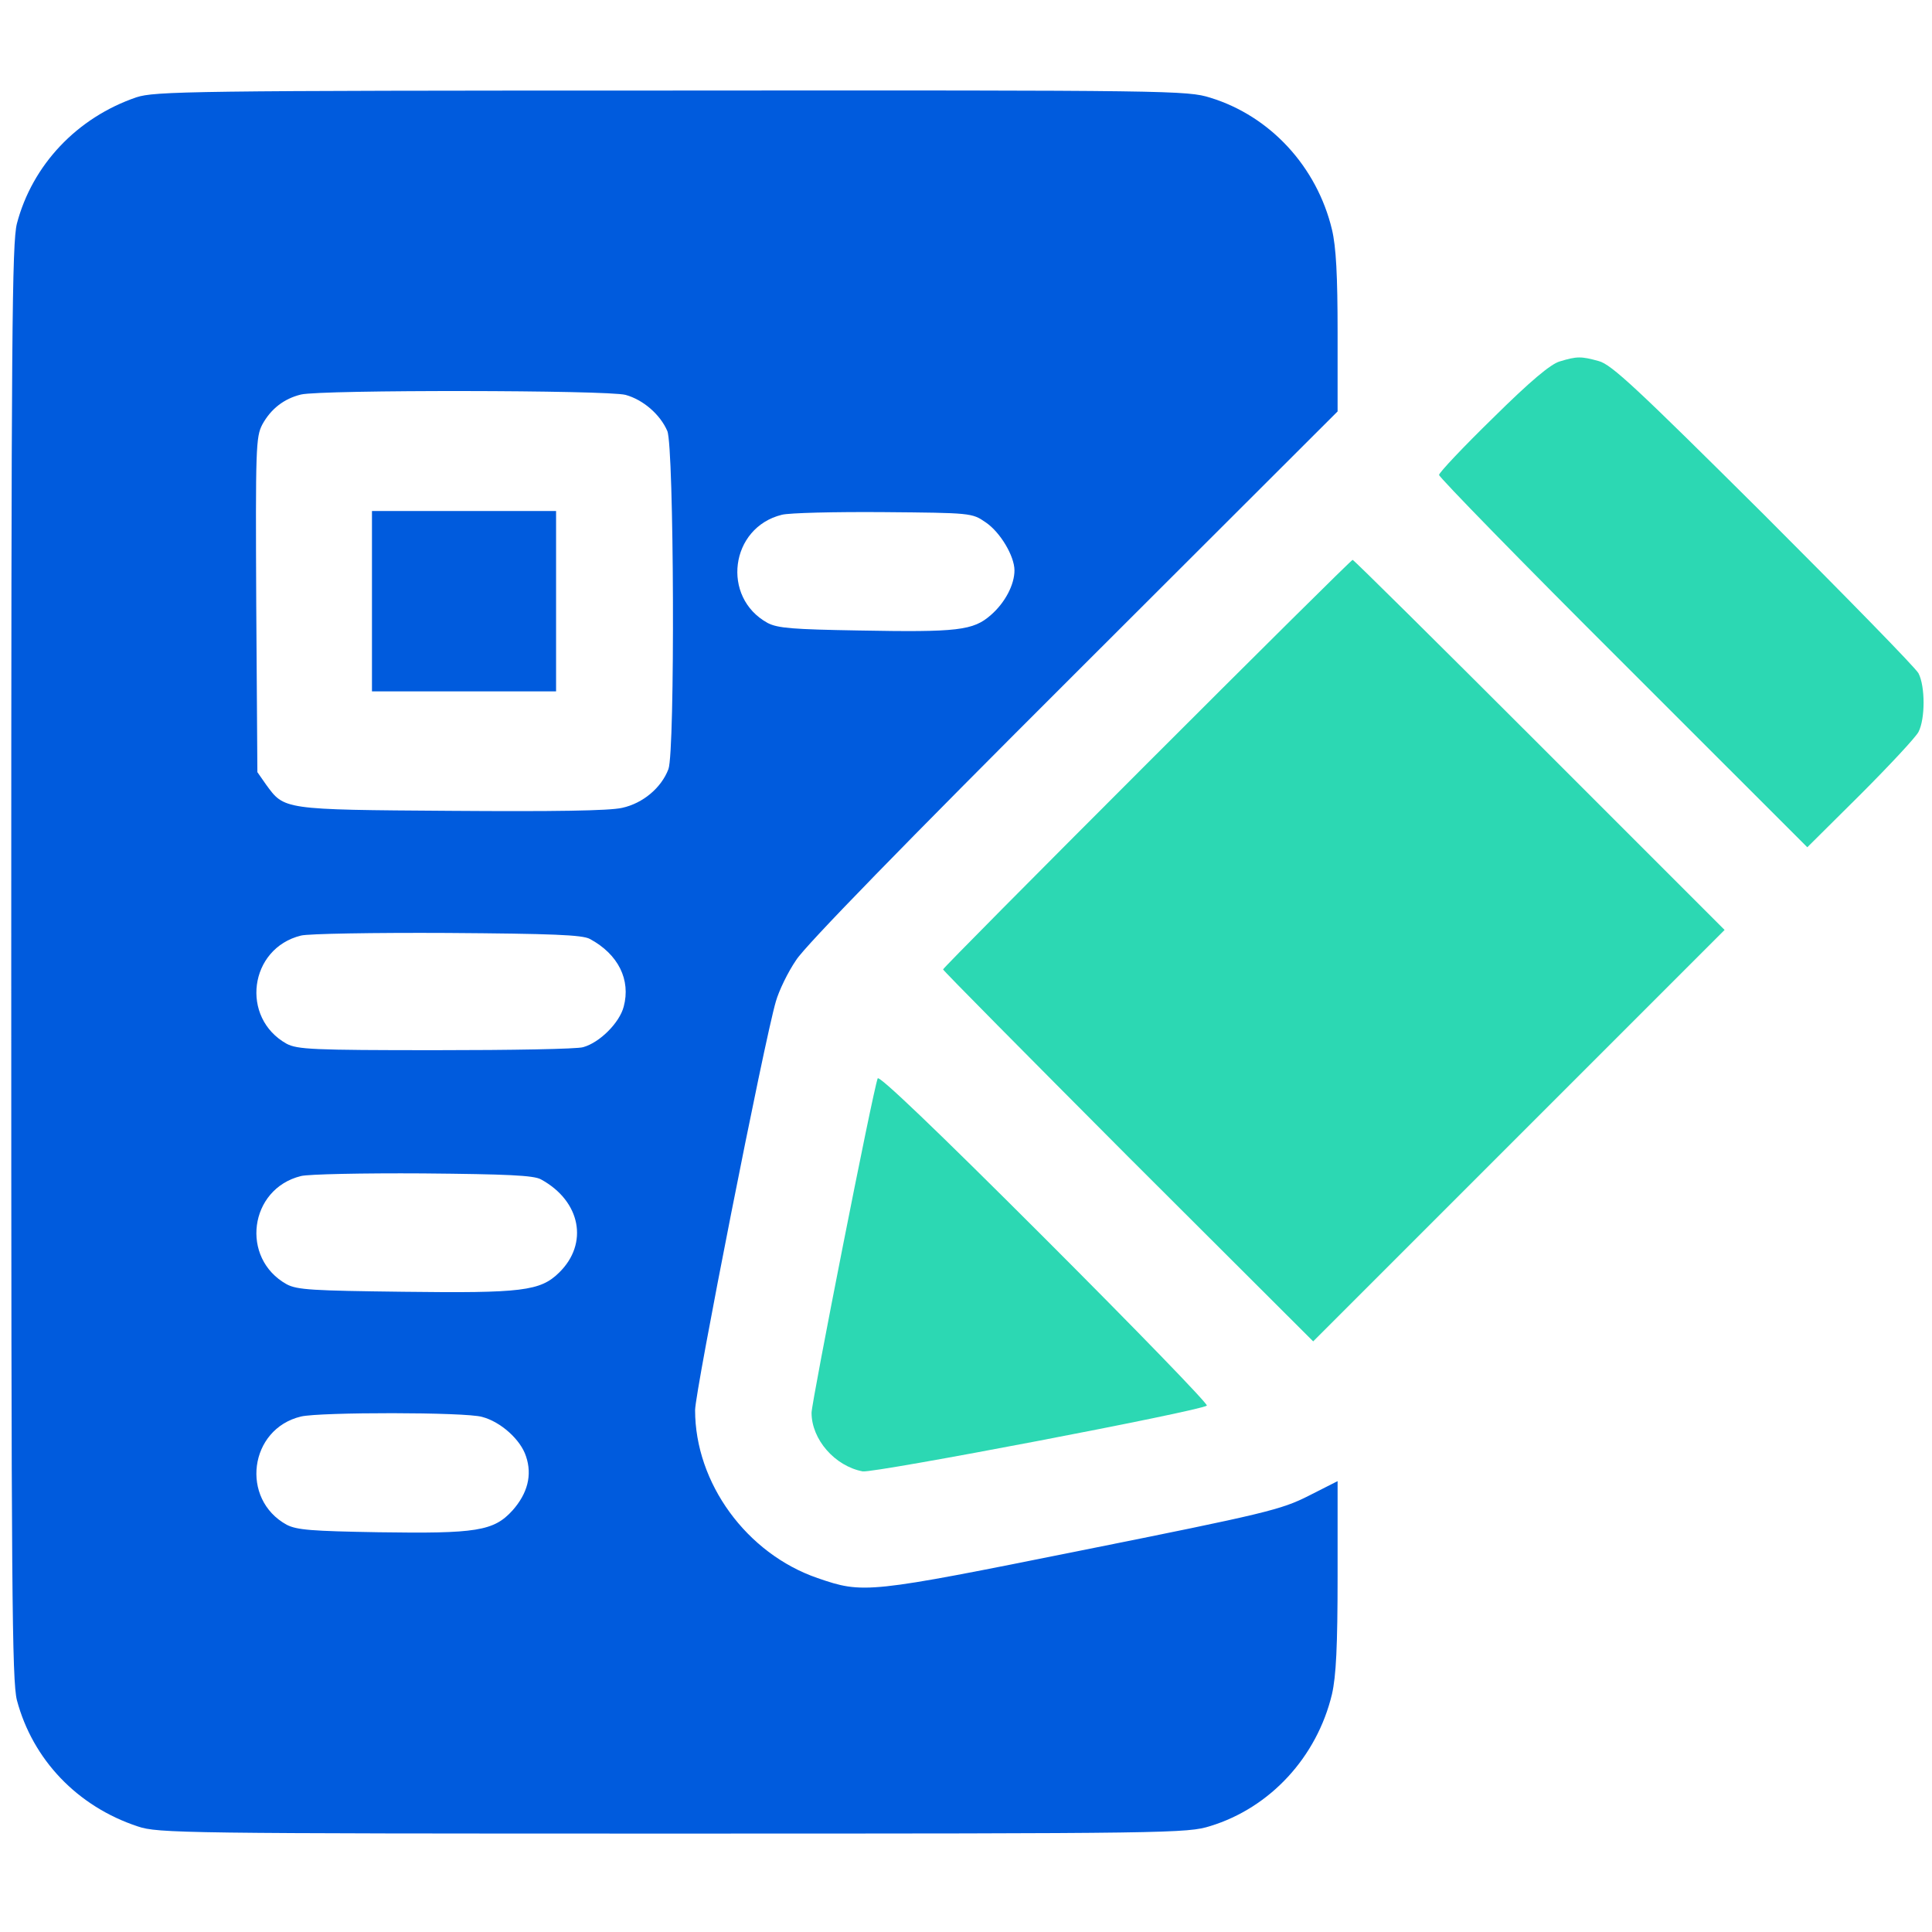
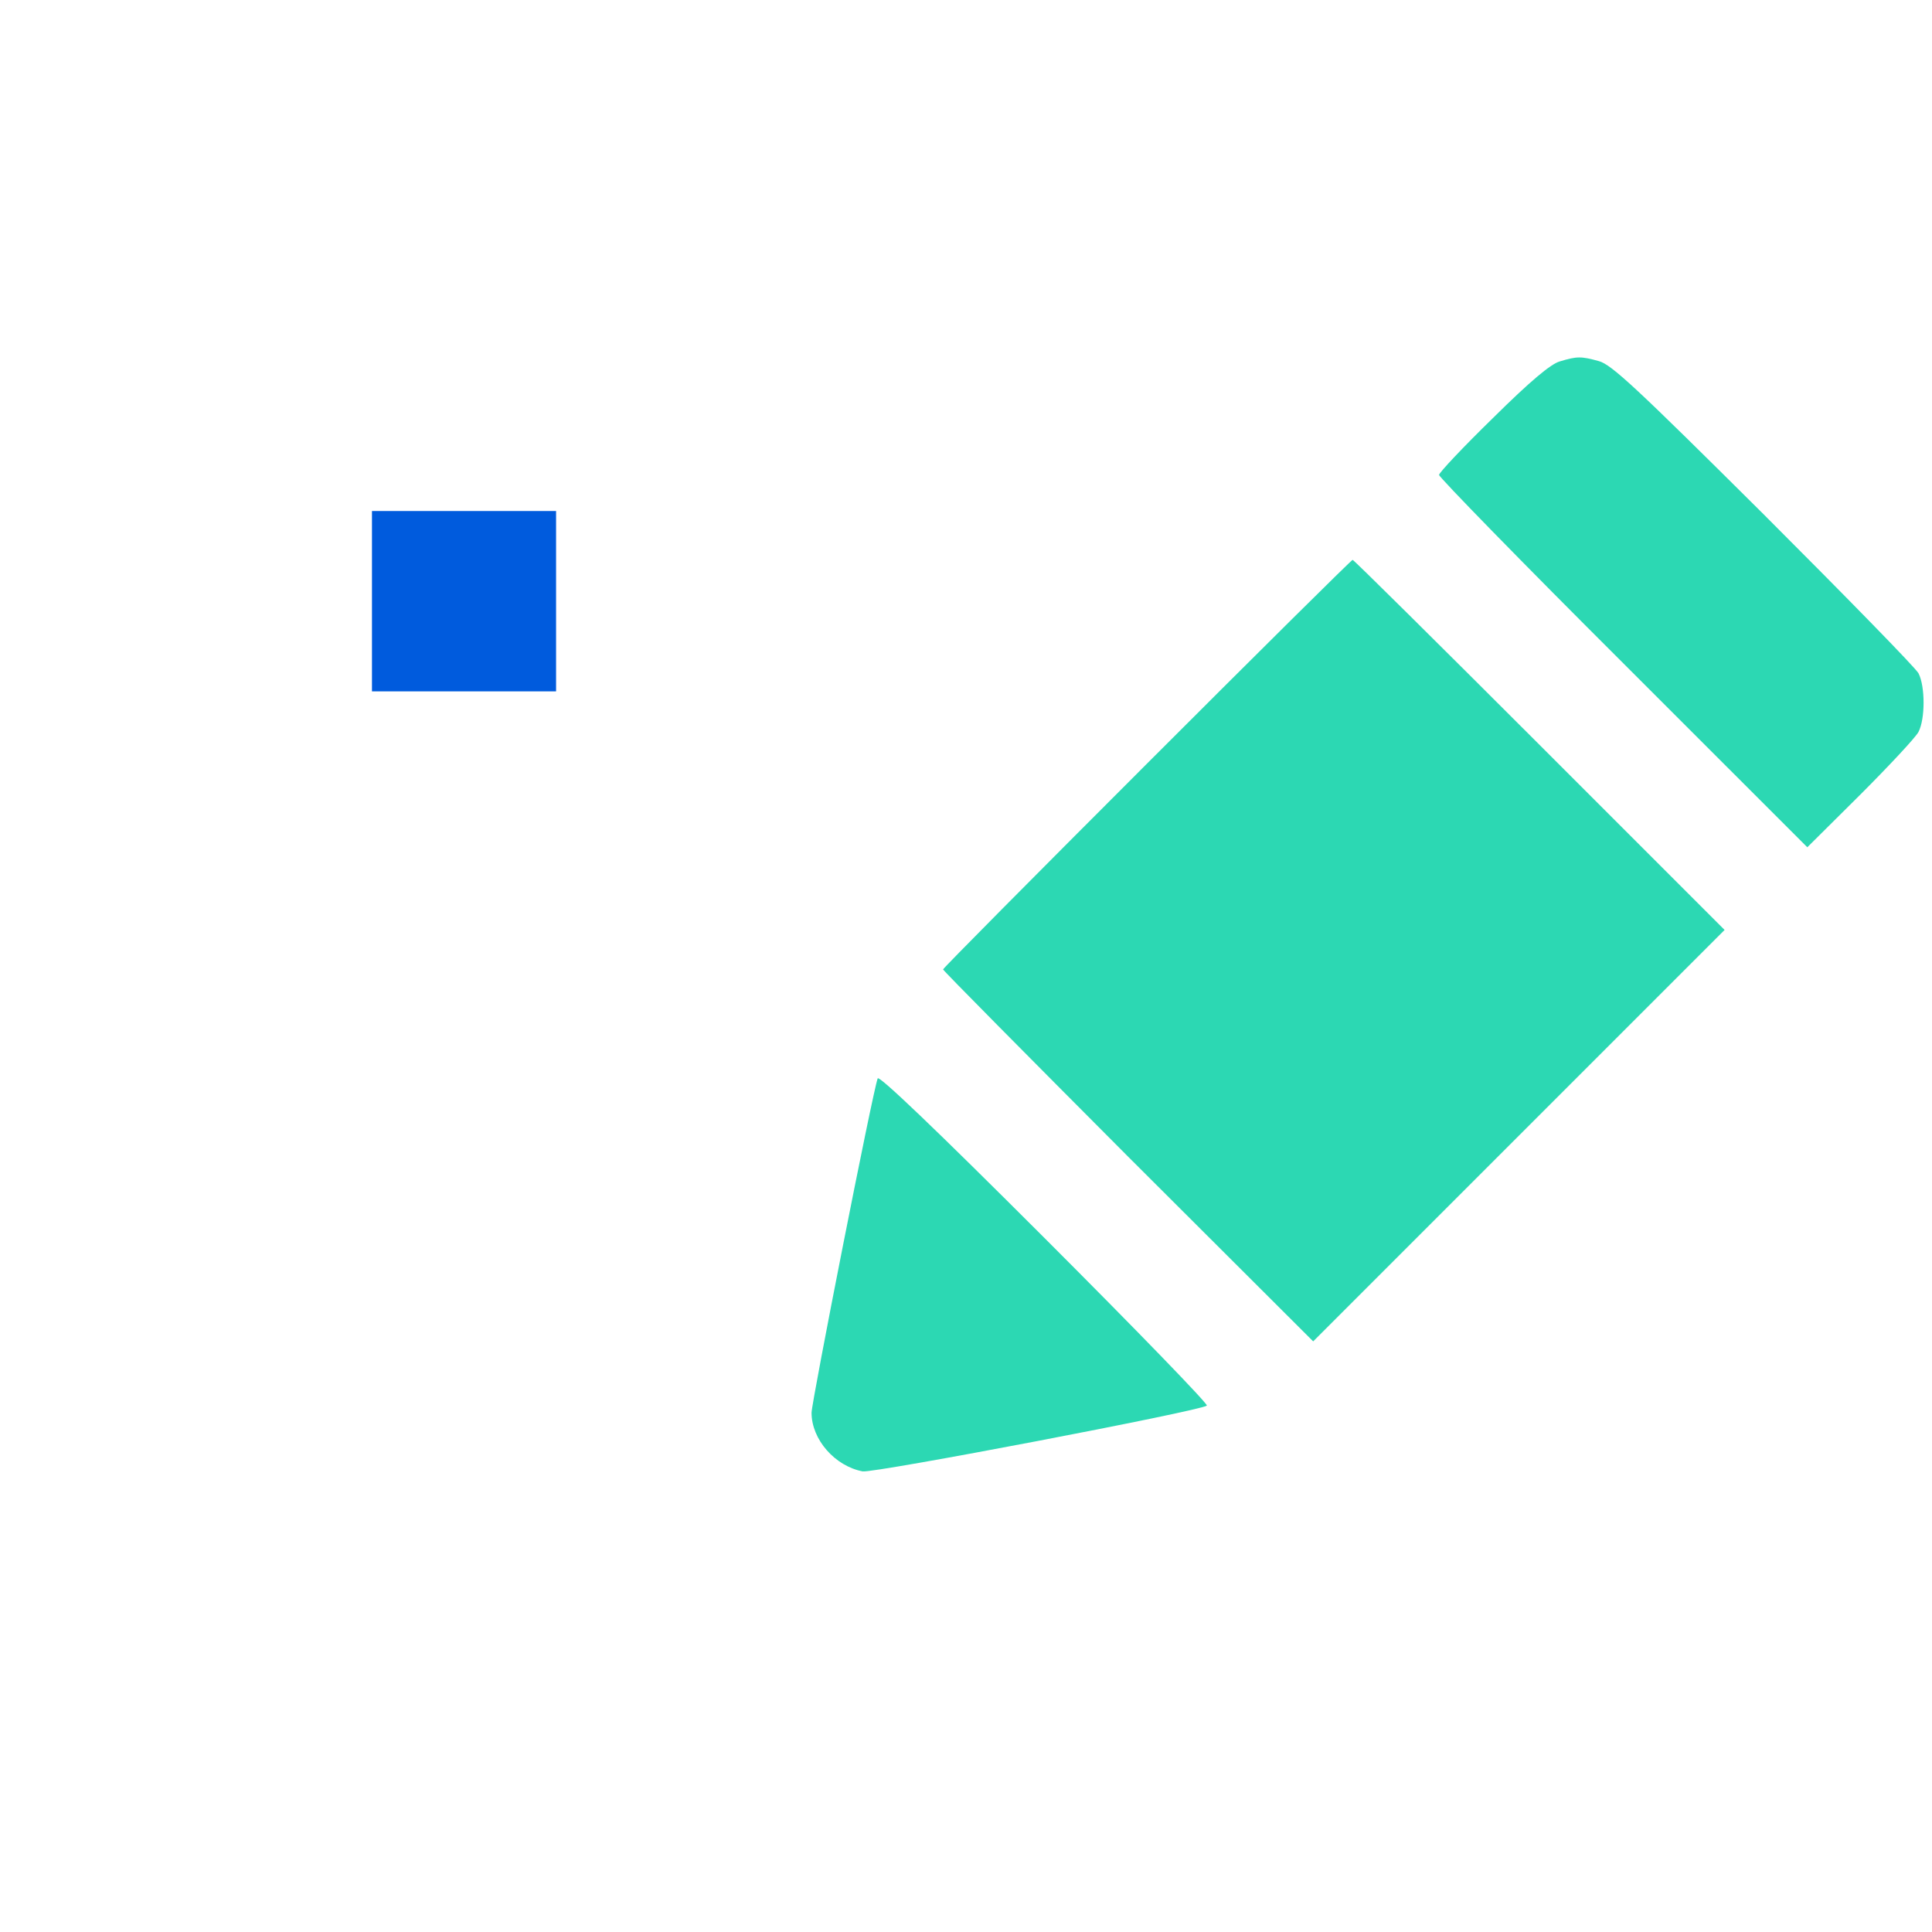
<svg xmlns="http://www.w3.org/2000/svg" width="68" height="68" viewBox="0 0 68 68" fill="none">
  <g clip-path="url(#clip0_2522_2493)">
-     <path d="M4.8 3.425C2.711 4.139 1.137 5.806 0.595 7.869C0.423 8.556 0.396 11.638 0.396 33.855C0.396 56.072 0.423 59.154 0.595 59.841C1.15 61.931 2.724 63.584 4.853 64.285C5.554 64.523 6.44 64.536 23.672 64.536C41.274 64.536 41.789 64.523 42.596 64.272C44.712 63.624 46.352 61.838 46.881 59.63C47.026 58.995 47.079 57.95 47.079 55.464V52.131L46.061 52.647C45.096 53.136 44.553 53.269 38.087 54.565C30.522 56.086 30.39 56.099 28.776 55.543C26.277 54.684 24.465 52.198 24.465 49.632C24.465 48.984 26.899 36.632 27.309 35.244C27.414 34.873 27.732 34.212 28.023 33.789C28.34 33.286 31.937 29.597 37.809 23.738L47.079 14.481V11.704C47.079 9.694 47.026 8.689 46.881 8.08C46.352 5.872 44.712 4.086 42.596 3.438C41.789 3.187 41.287 3.174 23.619 3.187C6.652 3.187 5.448 3.214 4.8 3.425ZM22.019 13.899C22.64 14.071 23.235 14.587 23.487 15.169C23.725 15.711 23.764 26.462 23.526 27.071C23.275 27.732 22.627 28.274 21.9 28.433C21.45 28.539 19.466 28.565 15.869 28.539C9.931 28.499 10.011 28.499 9.363 27.613L9.059 27.177L9.019 21.292C8.992 15.751 9.006 15.38 9.231 14.944C9.535 14.388 9.998 14.031 10.593 13.886C11.307 13.714 21.397 13.727 22.019 13.899ZM34.688 18.382C35.204 18.726 35.706 19.573 35.706 20.075C35.706 20.578 35.376 21.212 34.873 21.649C34.252 22.191 33.722 22.257 30.218 22.191C27.904 22.151 27.375 22.112 27.018 21.926C25.378 21.027 25.695 18.567 27.52 18.118C27.771 18.052 29.372 18.012 31.091 18.025C34.172 18.052 34.212 18.052 34.688 18.382ZM20.762 33.048C21.767 33.59 22.204 34.49 21.953 35.429C21.807 35.997 21.106 36.698 20.524 36.857C20.326 36.923 17.998 36.963 15.34 36.963C11.003 36.963 10.474 36.936 10.09 36.738C8.45 35.825 8.768 33.379 10.593 32.929C10.844 32.863 13.158 32.824 15.737 32.837C19.427 32.863 20.498 32.903 20.762 33.048ZM19.043 41.512C20.445 42.279 20.723 43.773 19.678 44.792C19.017 45.44 18.382 45.519 14.19 45.466C11.003 45.427 10.46 45.4 10.09 45.202C8.45 44.289 8.768 41.843 10.593 41.393C10.844 41.327 12.775 41.287 14.877 41.3C17.84 41.327 18.792 41.367 19.043 41.512ZM16.967 49.87C17.628 50.042 18.329 50.677 18.514 51.259C18.739 51.92 18.567 52.568 18.038 53.163C17.377 53.89 16.769 53.983 13.317 53.93C10.976 53.89 10.447 53.851 10.09 53.666C8.45 52.766 8.768 50.293 10.593 49.857C11.267 49.698 16.385 49.698 16.967 49.87Z" fill="#005BDD" />
    <path d="M13.092 21.16V24.334H16.332H19.572V21.16V17.986H16.332H13.092V21.16Z" fill="#005BDD" />
    <path d="M54.895 12.722C54.578 12.814 53.864 13.41 52.541 14.719C51.497 15.737 50.65 16.636 50.65 16.716C50.65 16.795 53.56 19.784 57.13 23.341L63.611 29.821L65.475 27.97C66.493 26.951 67.419 25.96 67.525 25.761C67.763 25.299 67.763 24.161 67.525 23.698C67.419 23.5 64.959 20.987 62.063 18.091C57.606 13.661 56.721 12.828 56.271 12.709C55.649 12.537 55.504 12.537 54.895 12.722Z" fill="#2CD8B3" />
    <path d="M40.361 26.886C36.42 30.827 33.193 34.08 33.193 34.12C33.193 34.159 36.129 37.121 39.7 40.705L46.22 47.212L53.453 39.978L60.7 32.731L54.194 26.224C50.61 22.641 47.648 19.705 47.608 19.705C47.569 19.705 44.315 22.931 40.361 26.886Z" fill="#2CD8B3" />
    <path d="M30.892 37.955C30.72 38.404 28.564 49.354 28.564 49.725C28.564 50.663 29.384 51.602 30.363 51.788C30.76 51.854 42.265 49.658 42.477 49.473C42.53 49.42 39.964 46.776 36.764 43.575C32.902 39.714 30.932 37.836 30.892 37.955Z" fill="#2CD8B3" />
  </g>
  <defs>
    <clipPath id="clip0_2522_2493">
      <rect width="67.71" height="67.71" fill="white" />
    </clipPath>
  </defs>
</svg>